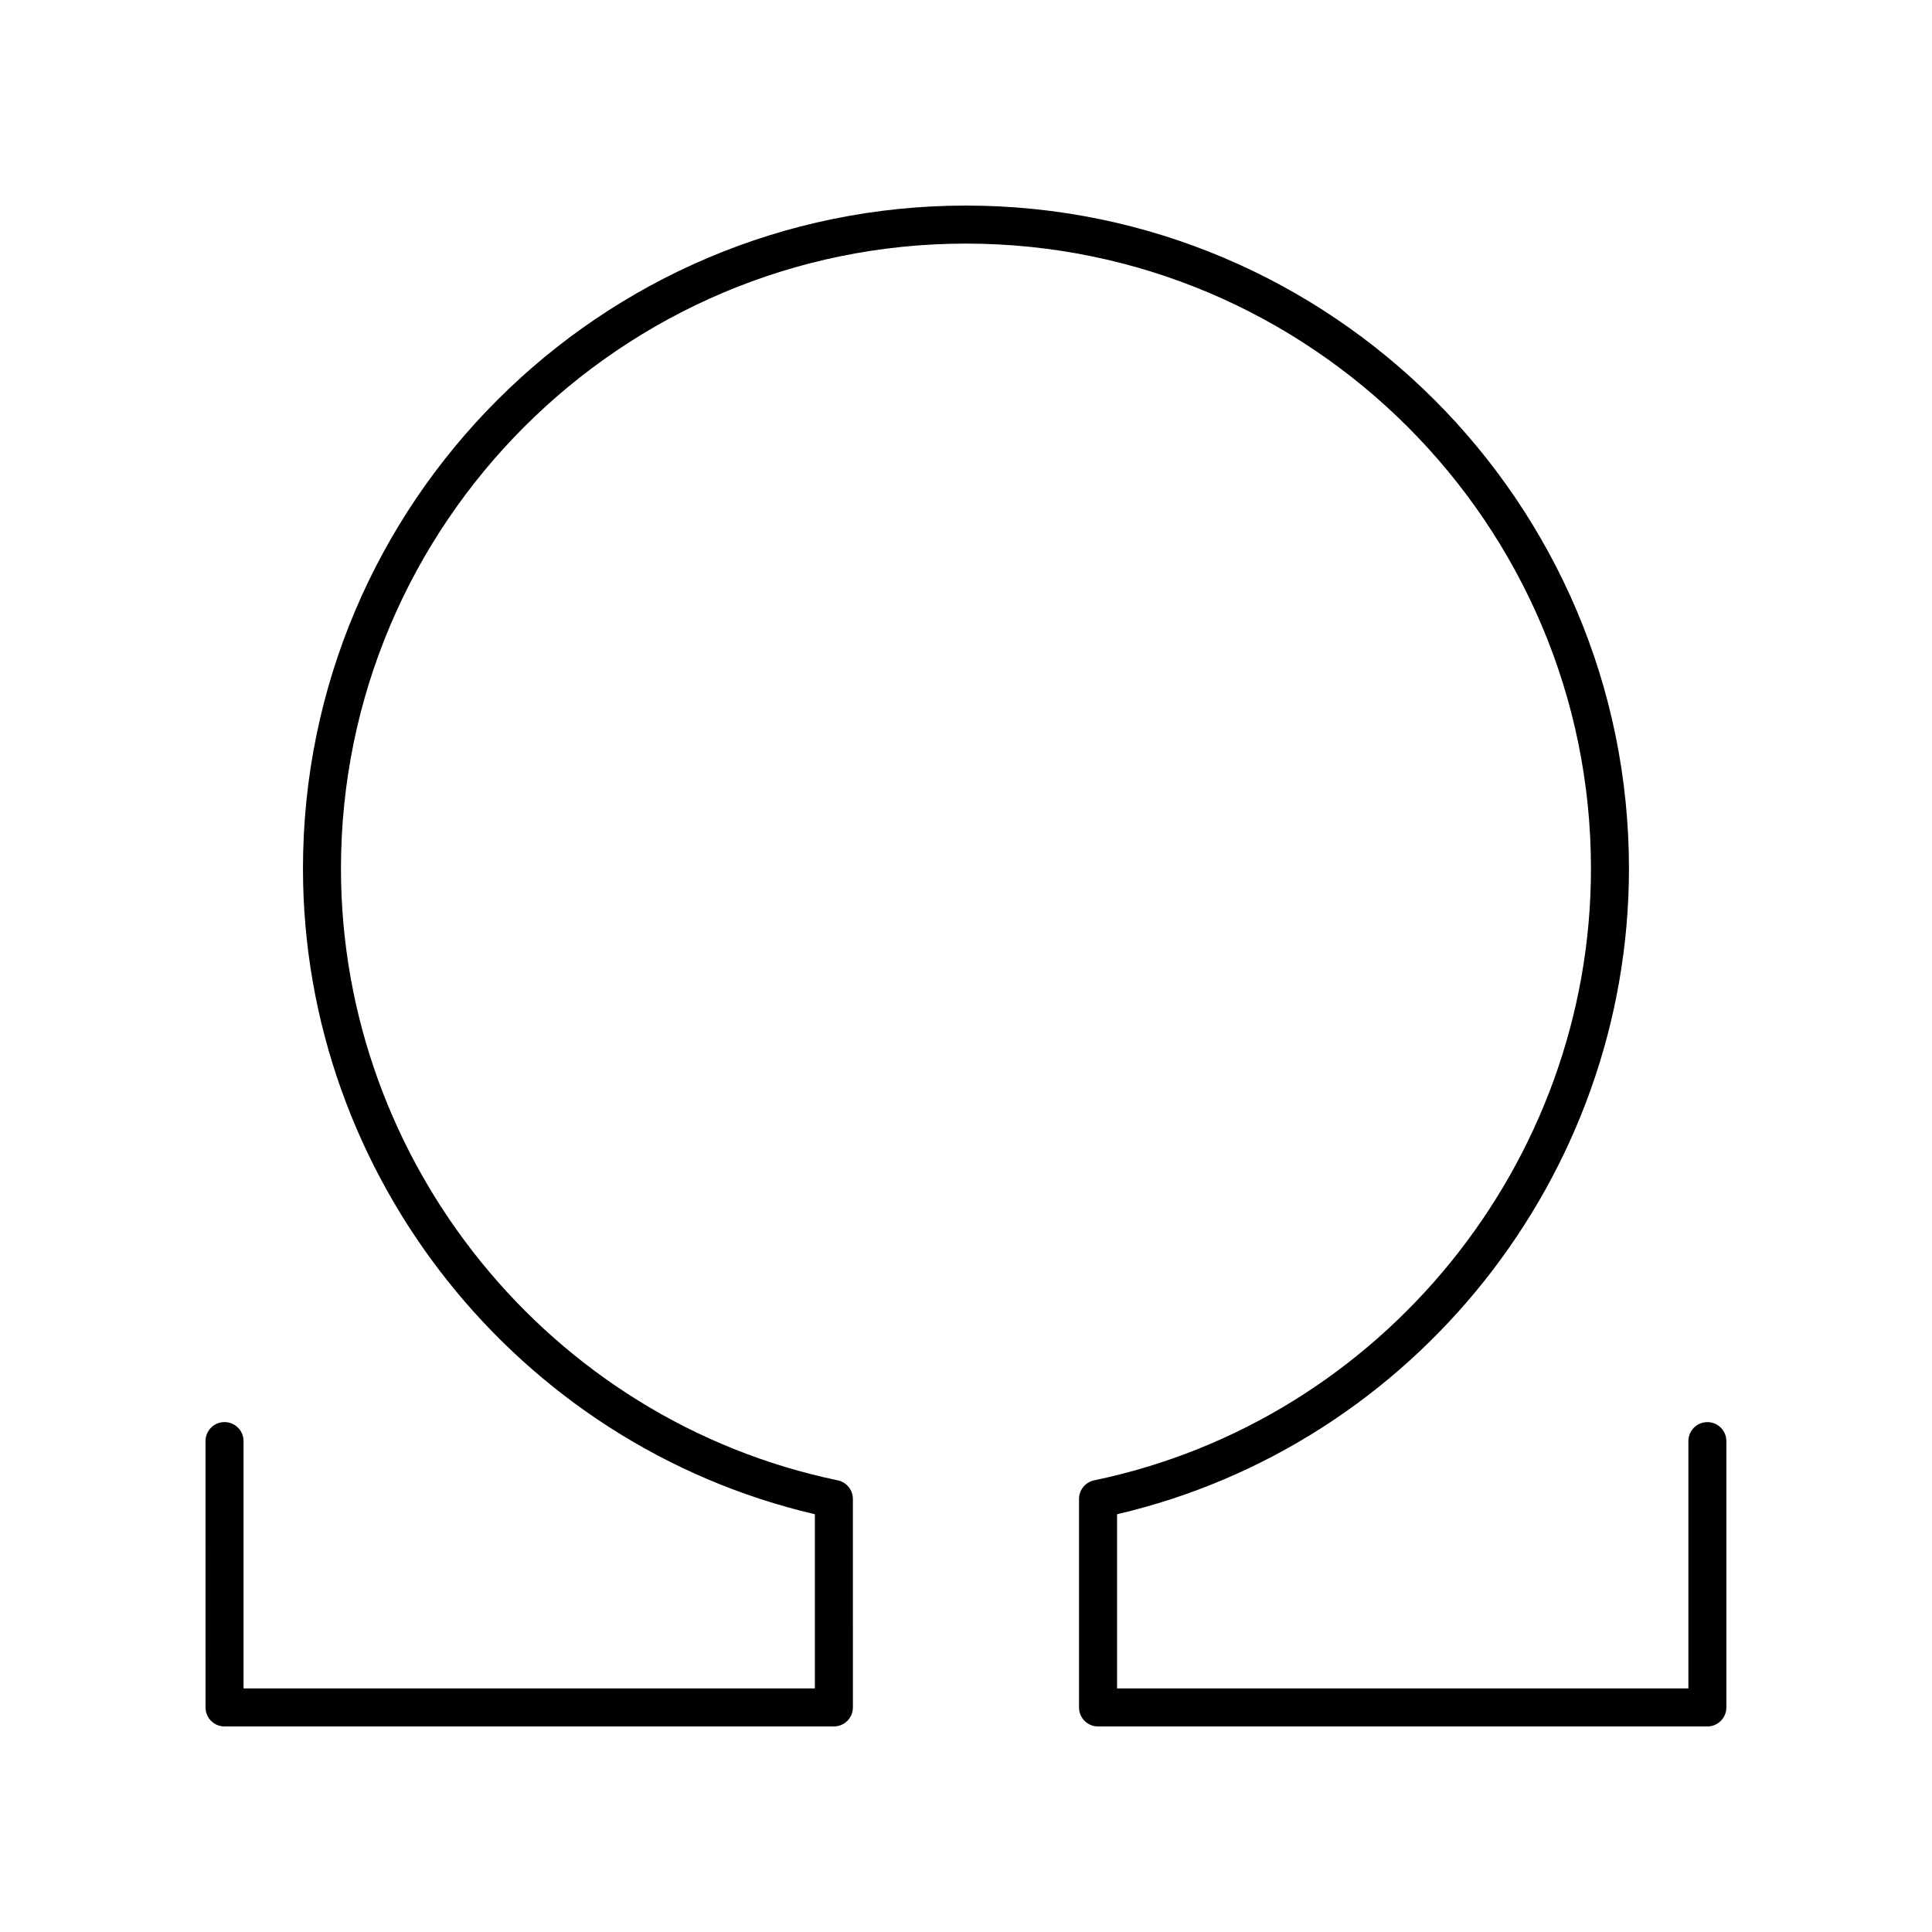
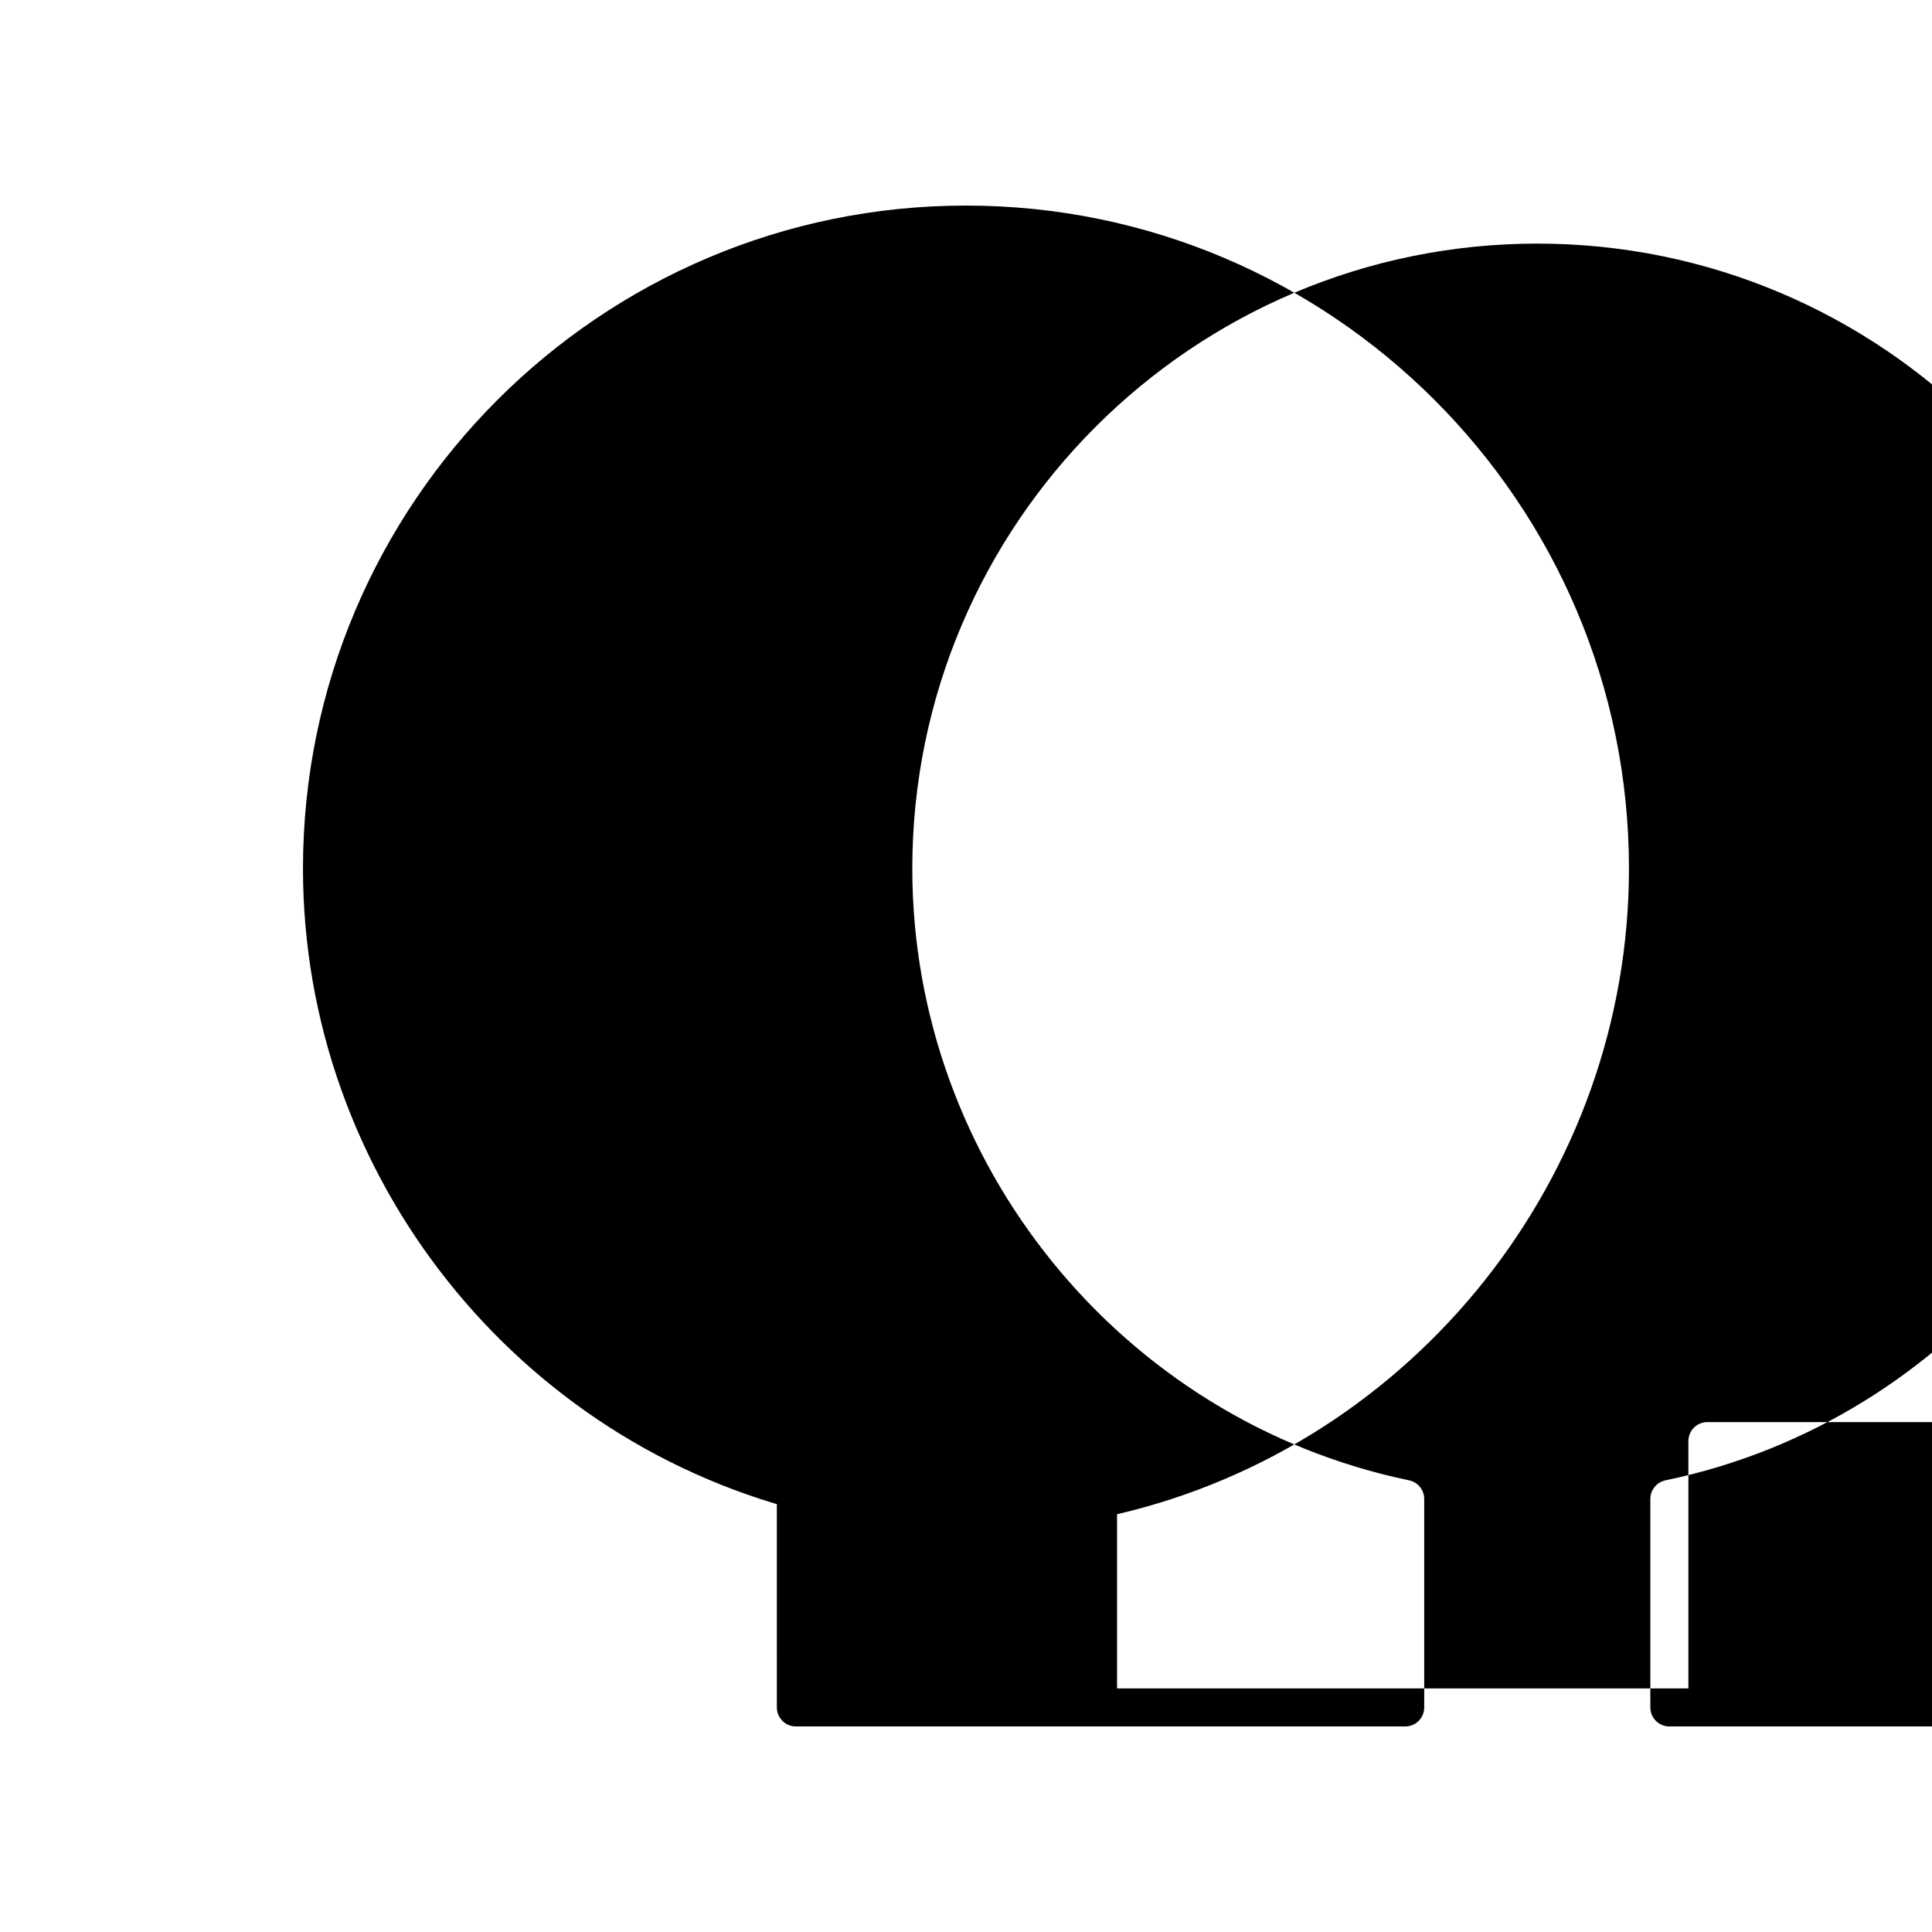
<svg xmlns="http://www.w3.org/2000/svg" fill="#000000" width="800px" height="800px" version="1.1" viewBox="144 144 512 512">
-   <path d="m596.48 520.87c-2.785 0-5.039 2.254-5.039 5.039v65.539h-151.41v-46.16c78.852-18.391 135.66-89.691 135.66-171.11 0-96.883-78.82-175.7-175.7-175.7-96.887 0-175.7 78.82-175.7 175.7 0 81.414 56.812 152.71 135.66 171.11v46.16h-151.41v-65.543c0-2.781-2.254-5.039-5.039-5.039-2.785 0-5.039 2.254-5.039 5.039l0.004 70.582c0 2.781 2.254 5.039 5.039 5.039h161.48c2.785 0 5.039-2.254 5.039-5.039l-0.004-55.246c0-2.387-1.672-4.445-4.012-4.934-76.281-15.902-131.65-84.086-131.65-162.12 0-91.328 74.301-165.63 165.63-165.63 91.324 0 165.63 74.301 165.63 165.63 0 78.043-55.371 146.23-131.66 162.12-2.336 0.488-4.012 2.547-4.012 4.934v55.246c0 2.781 2.254 5.039 5.039 5.039h161.48c2.785 0 5.039-2.254 5.039-5.039v-70.582c0-2.781-2.254-5.035-5.039-5.035z" />
+   <path d="m596.48 520.87c-2.785 0-5.039 2.254-5.039 5.039v65.539h-151.41v-46.16c78.852-18.391 135.66-89.691 135.66-171.11 0-96.883-78.82-175.7-175.7-175.7-96.887 0-175.7 78.82-175.7 175.7 0 81.414 56.812 152.71 135.66 171.11v46.16v-65.543c0-2.781-2.254-5.039-5.039-5.039-2.785 0-5.039 2.254-5.039 5.039l0.004 70.582c0 2.781 2.254 5.039 5.039 5.039h161.48c2.785 0 5.039-2.254 5.039-5.039l-0.004-55.246c0-2.387-1.672-4.445-4.012-4.934-76.281-15.902-131.65-84.086-131.65-162.12 0-91.328 74.301-165.63 165.63-165.63 91.324 0 165.63 74.301 165.63 165.63 0 78.043-55.371 146.23-131.66 162.12-2.336 0.488-4.012 2.547-4.012 4.934v55.246c0 2.781 2.254 5.039 5.039 5.039h161.48c2.785 0 5.039-2.254 5.039-5.039v-70.582c0-2.781-2.254-5.035-5.039-5.035z" />
</svg>